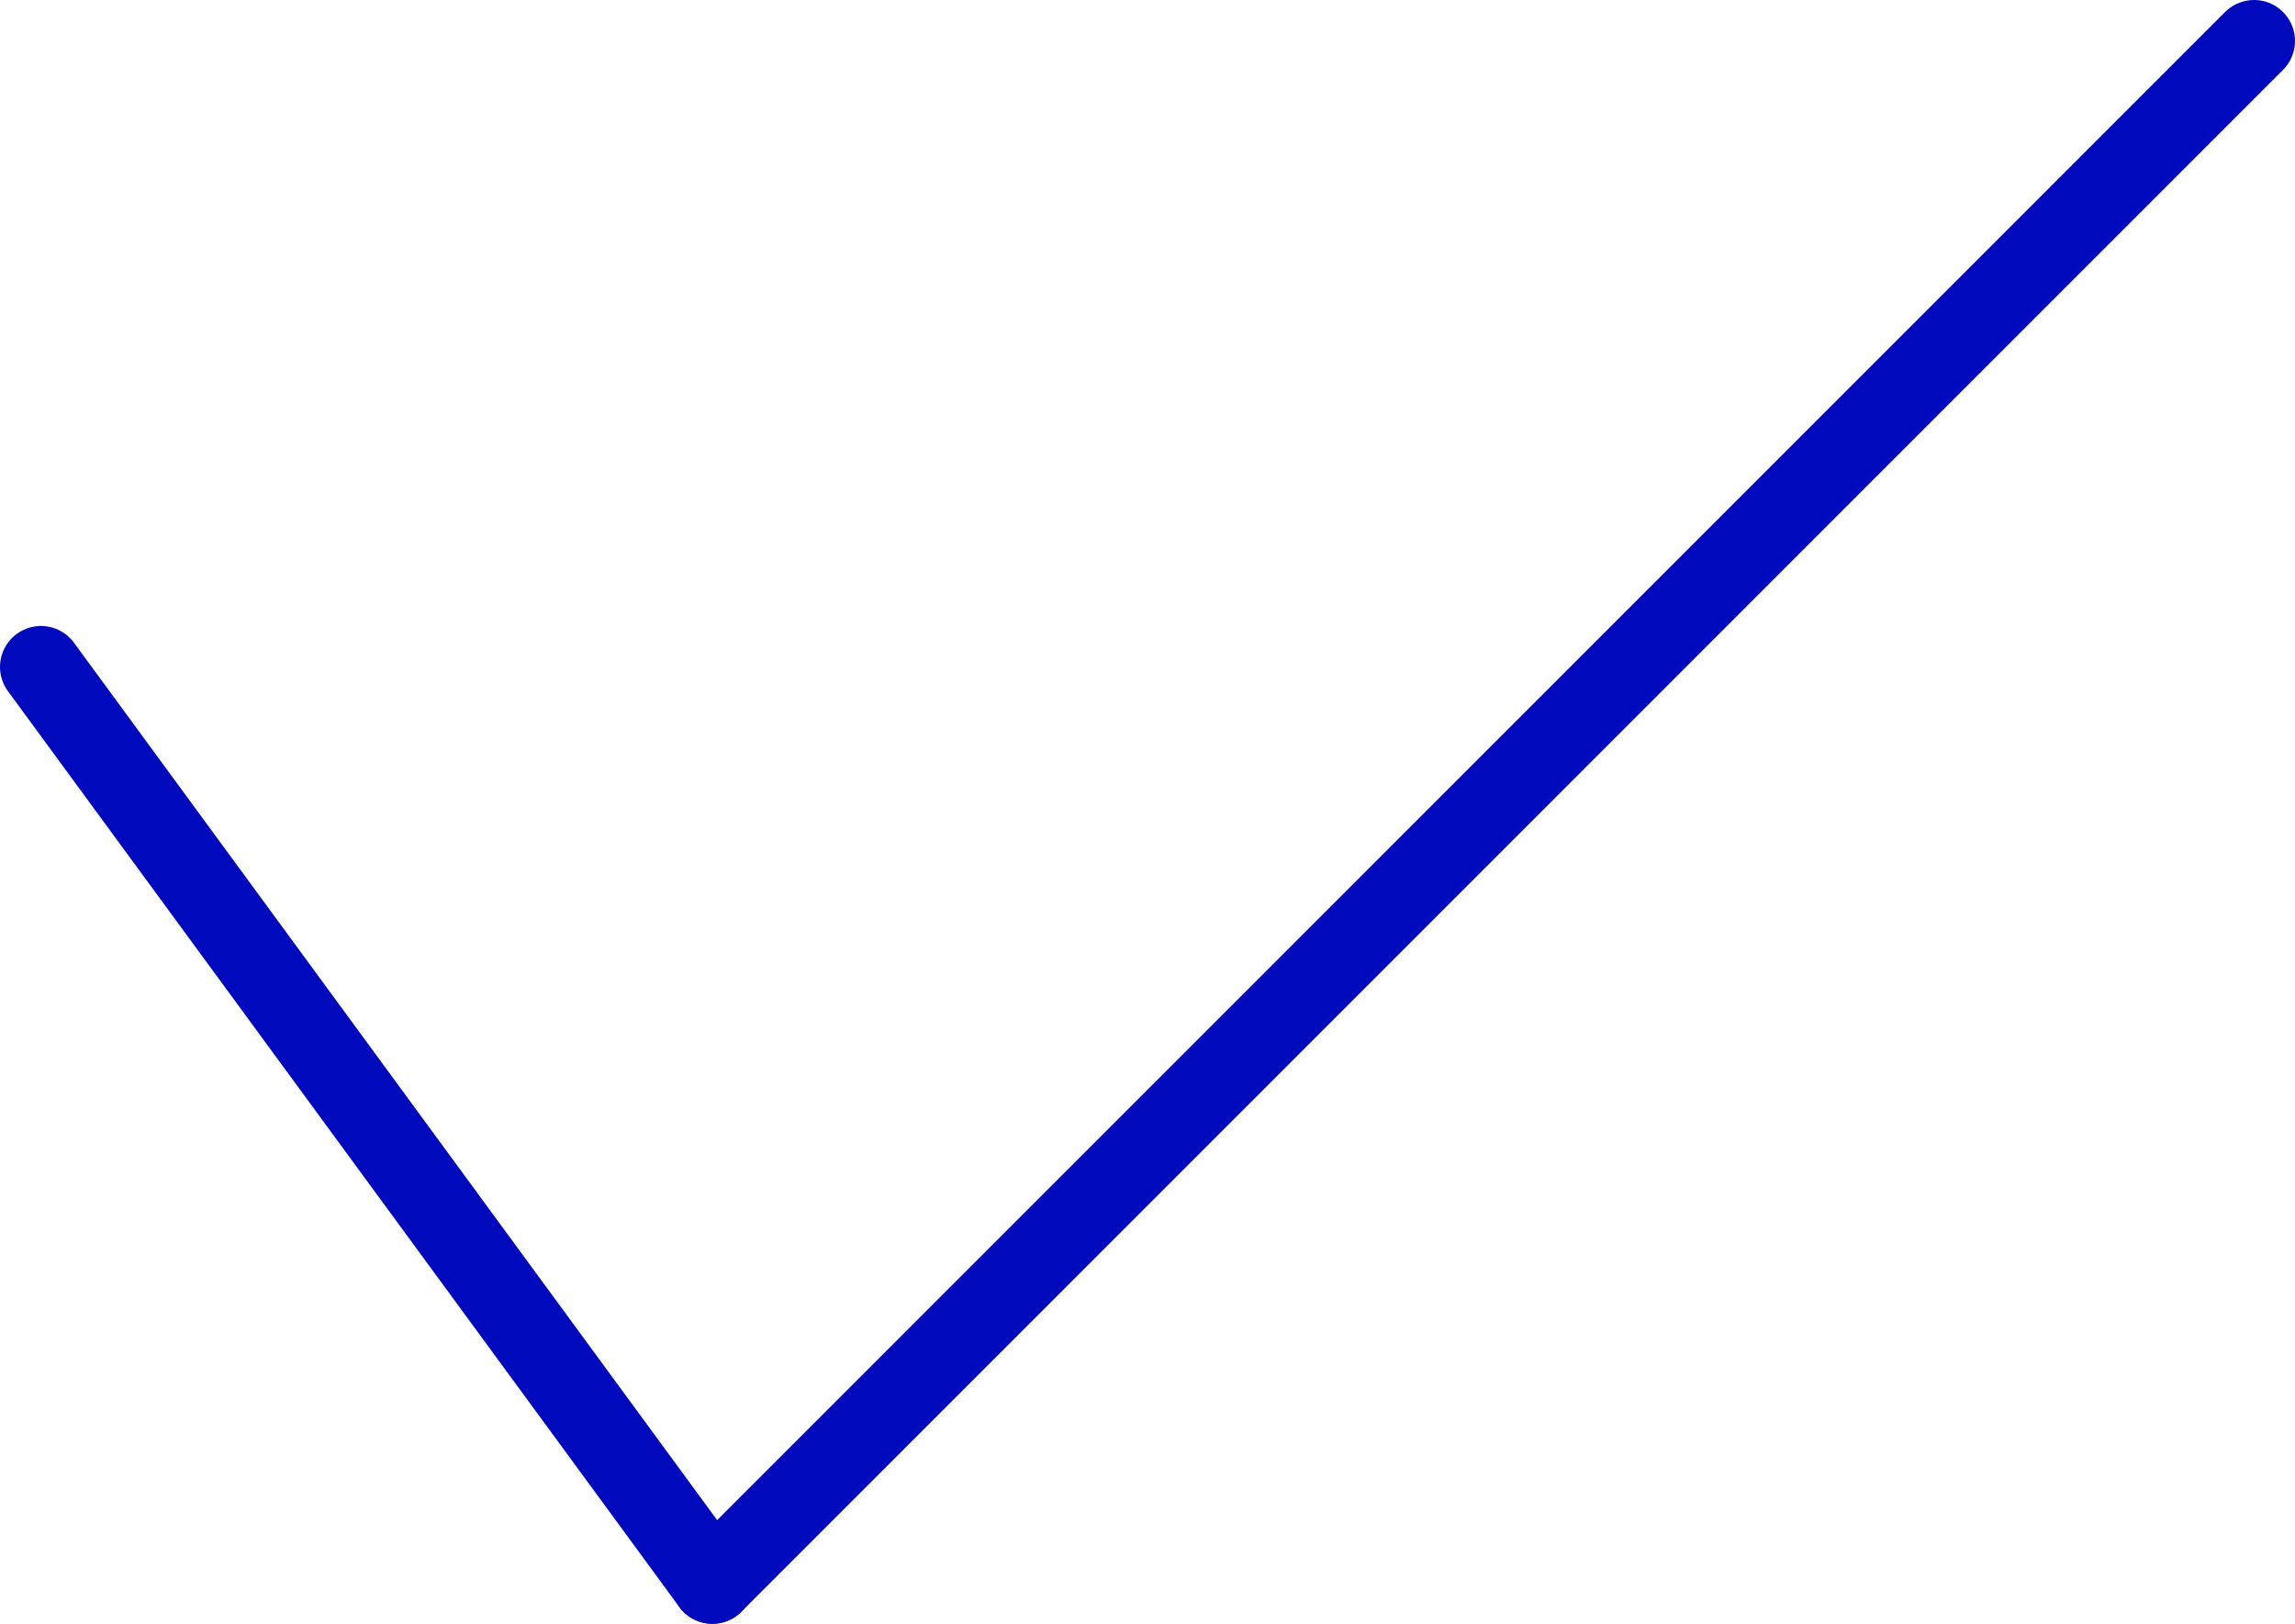
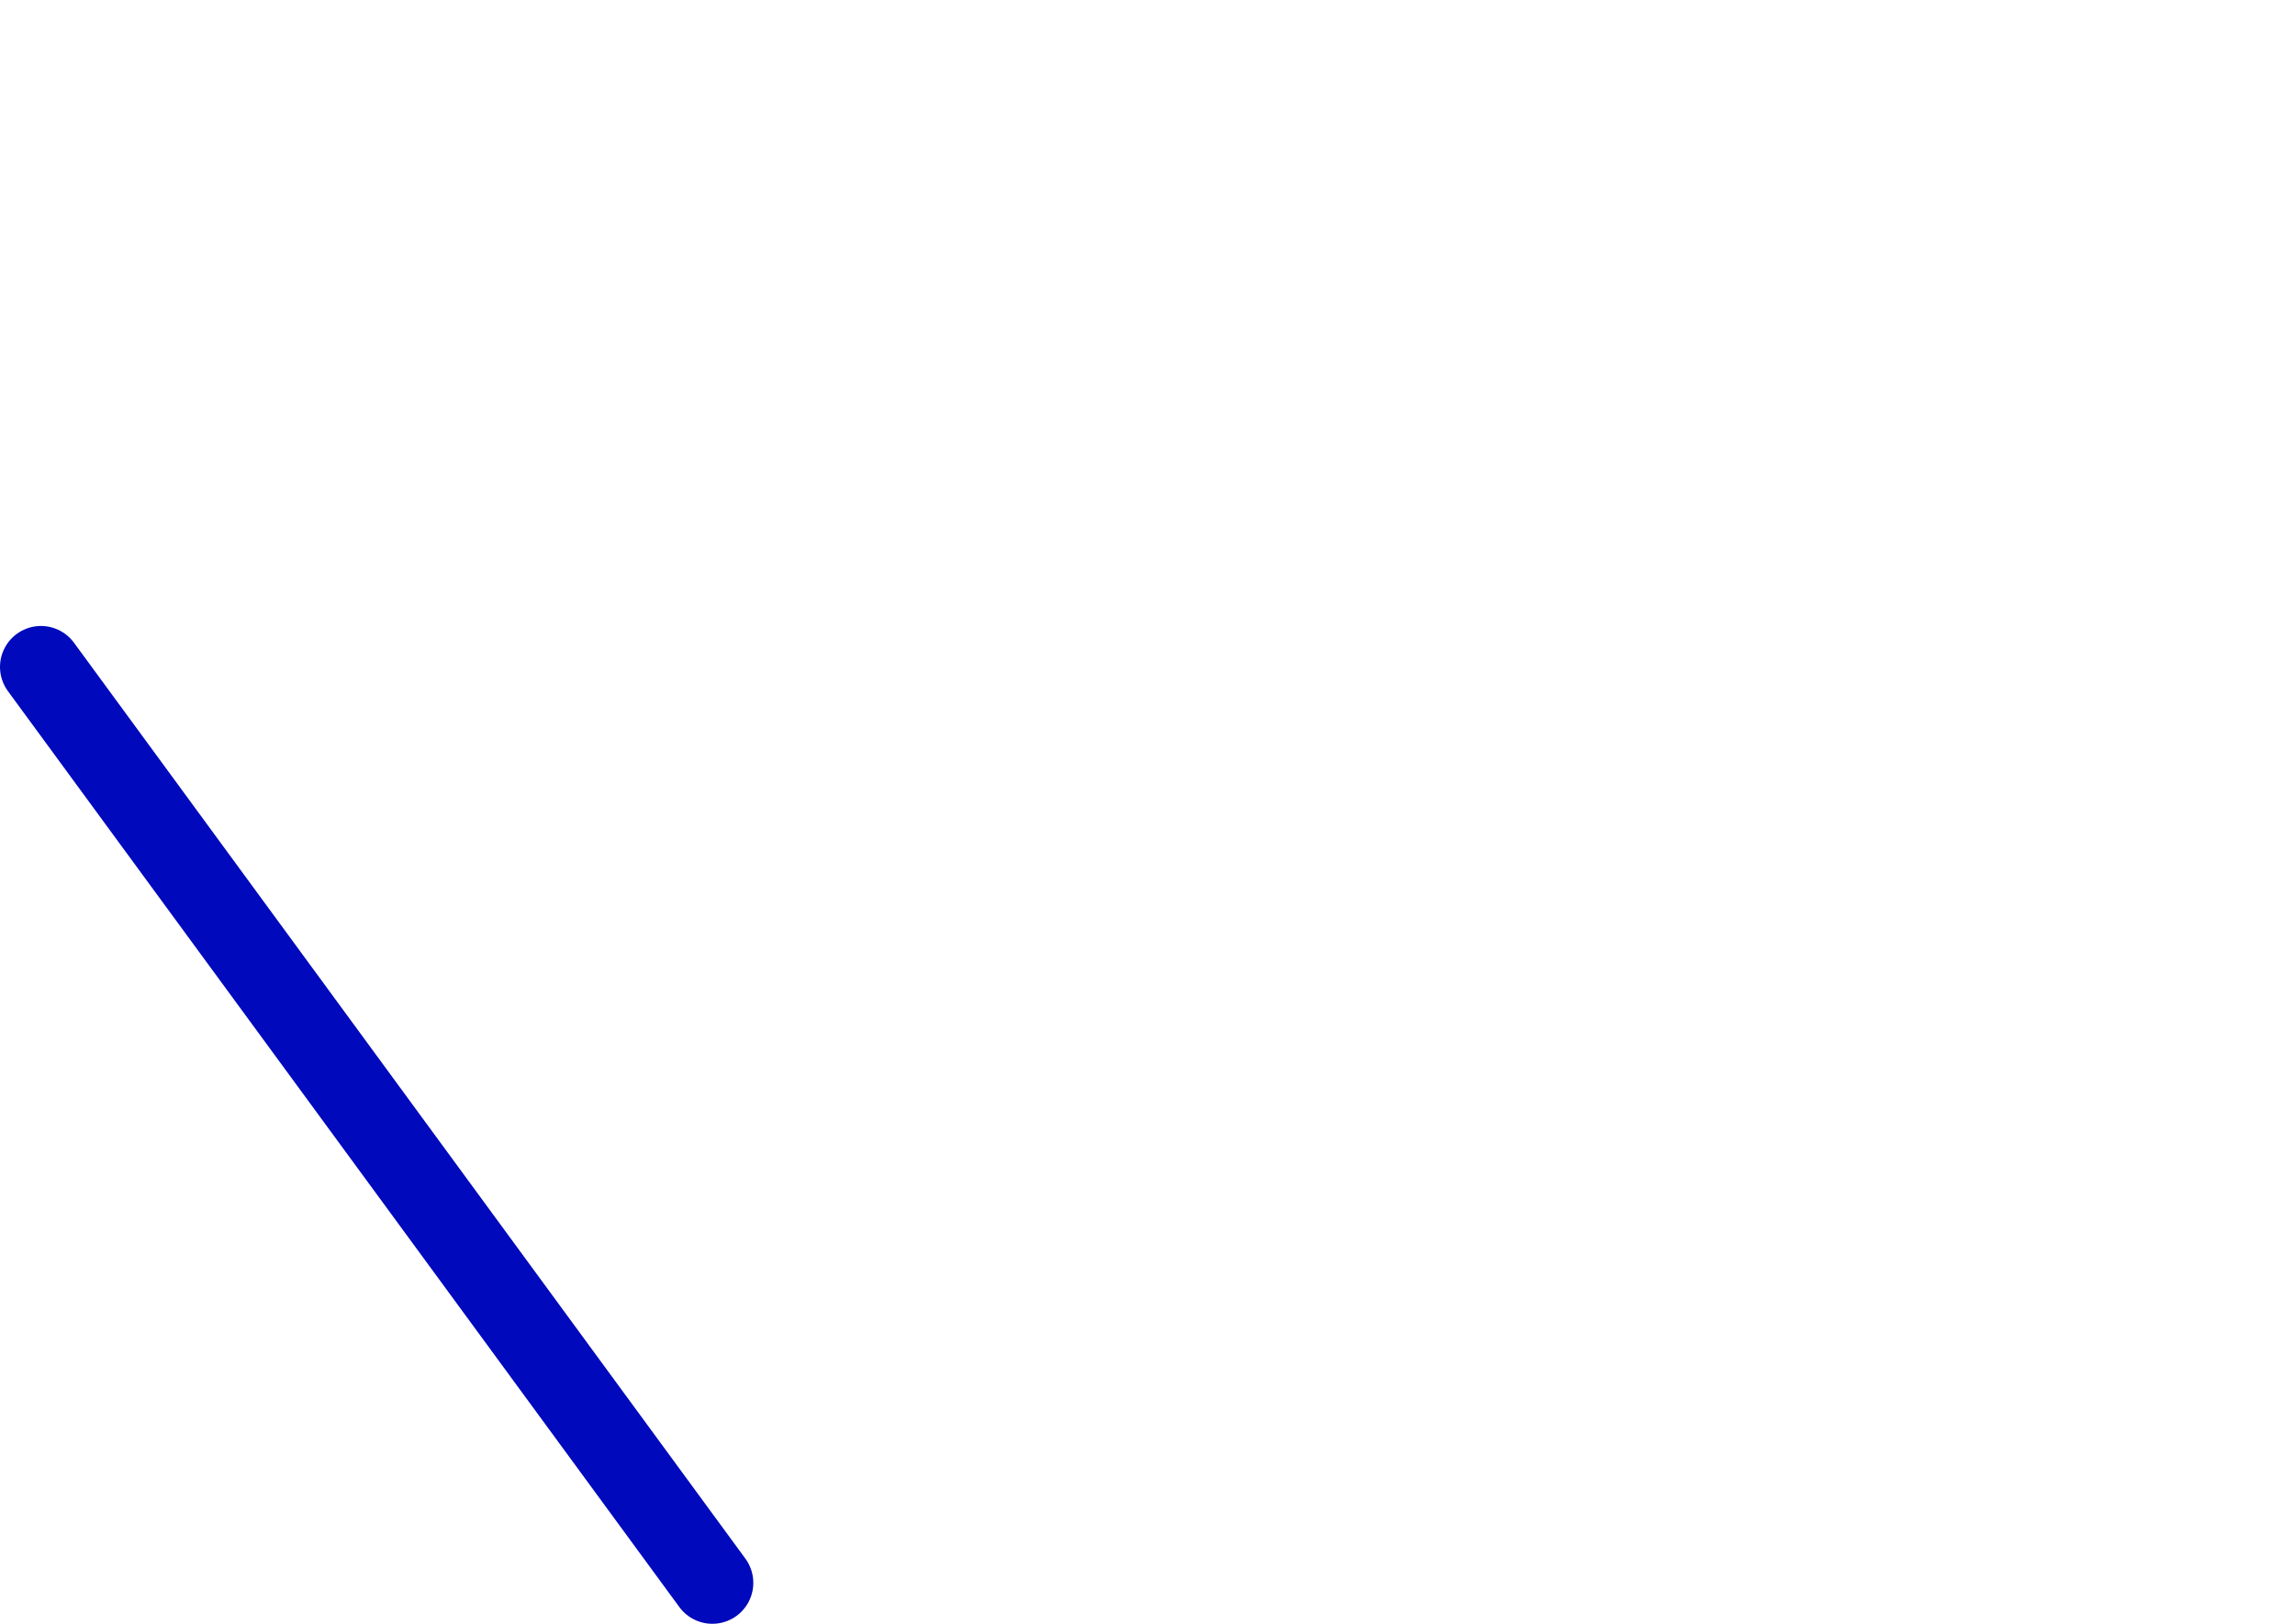
<svg xmlns="http://www.w3.org/2000/svg" id="Layer_2" data-name="Layer 2" viewBox="0 0 168.14 118.96">
  <defs>
    <style>
      .cls-1 {
        fill: none;
        stroke: #0009bb;
        stroke-linecap: round;
        stroke-miterlimit: 10;
        stroke-width: 6px;
      }
    </style>
  </defs>
  <g id="Layer_1-2" data-name="Layer 1">
    <line class="cls-1" x1="3" y1="48.86" x2="52.19" y2="115.96" />
-     <line class="cls-1" x1="165.14" y1="3" x2="52.19" y2="115.96" />
  </g>
</svg>